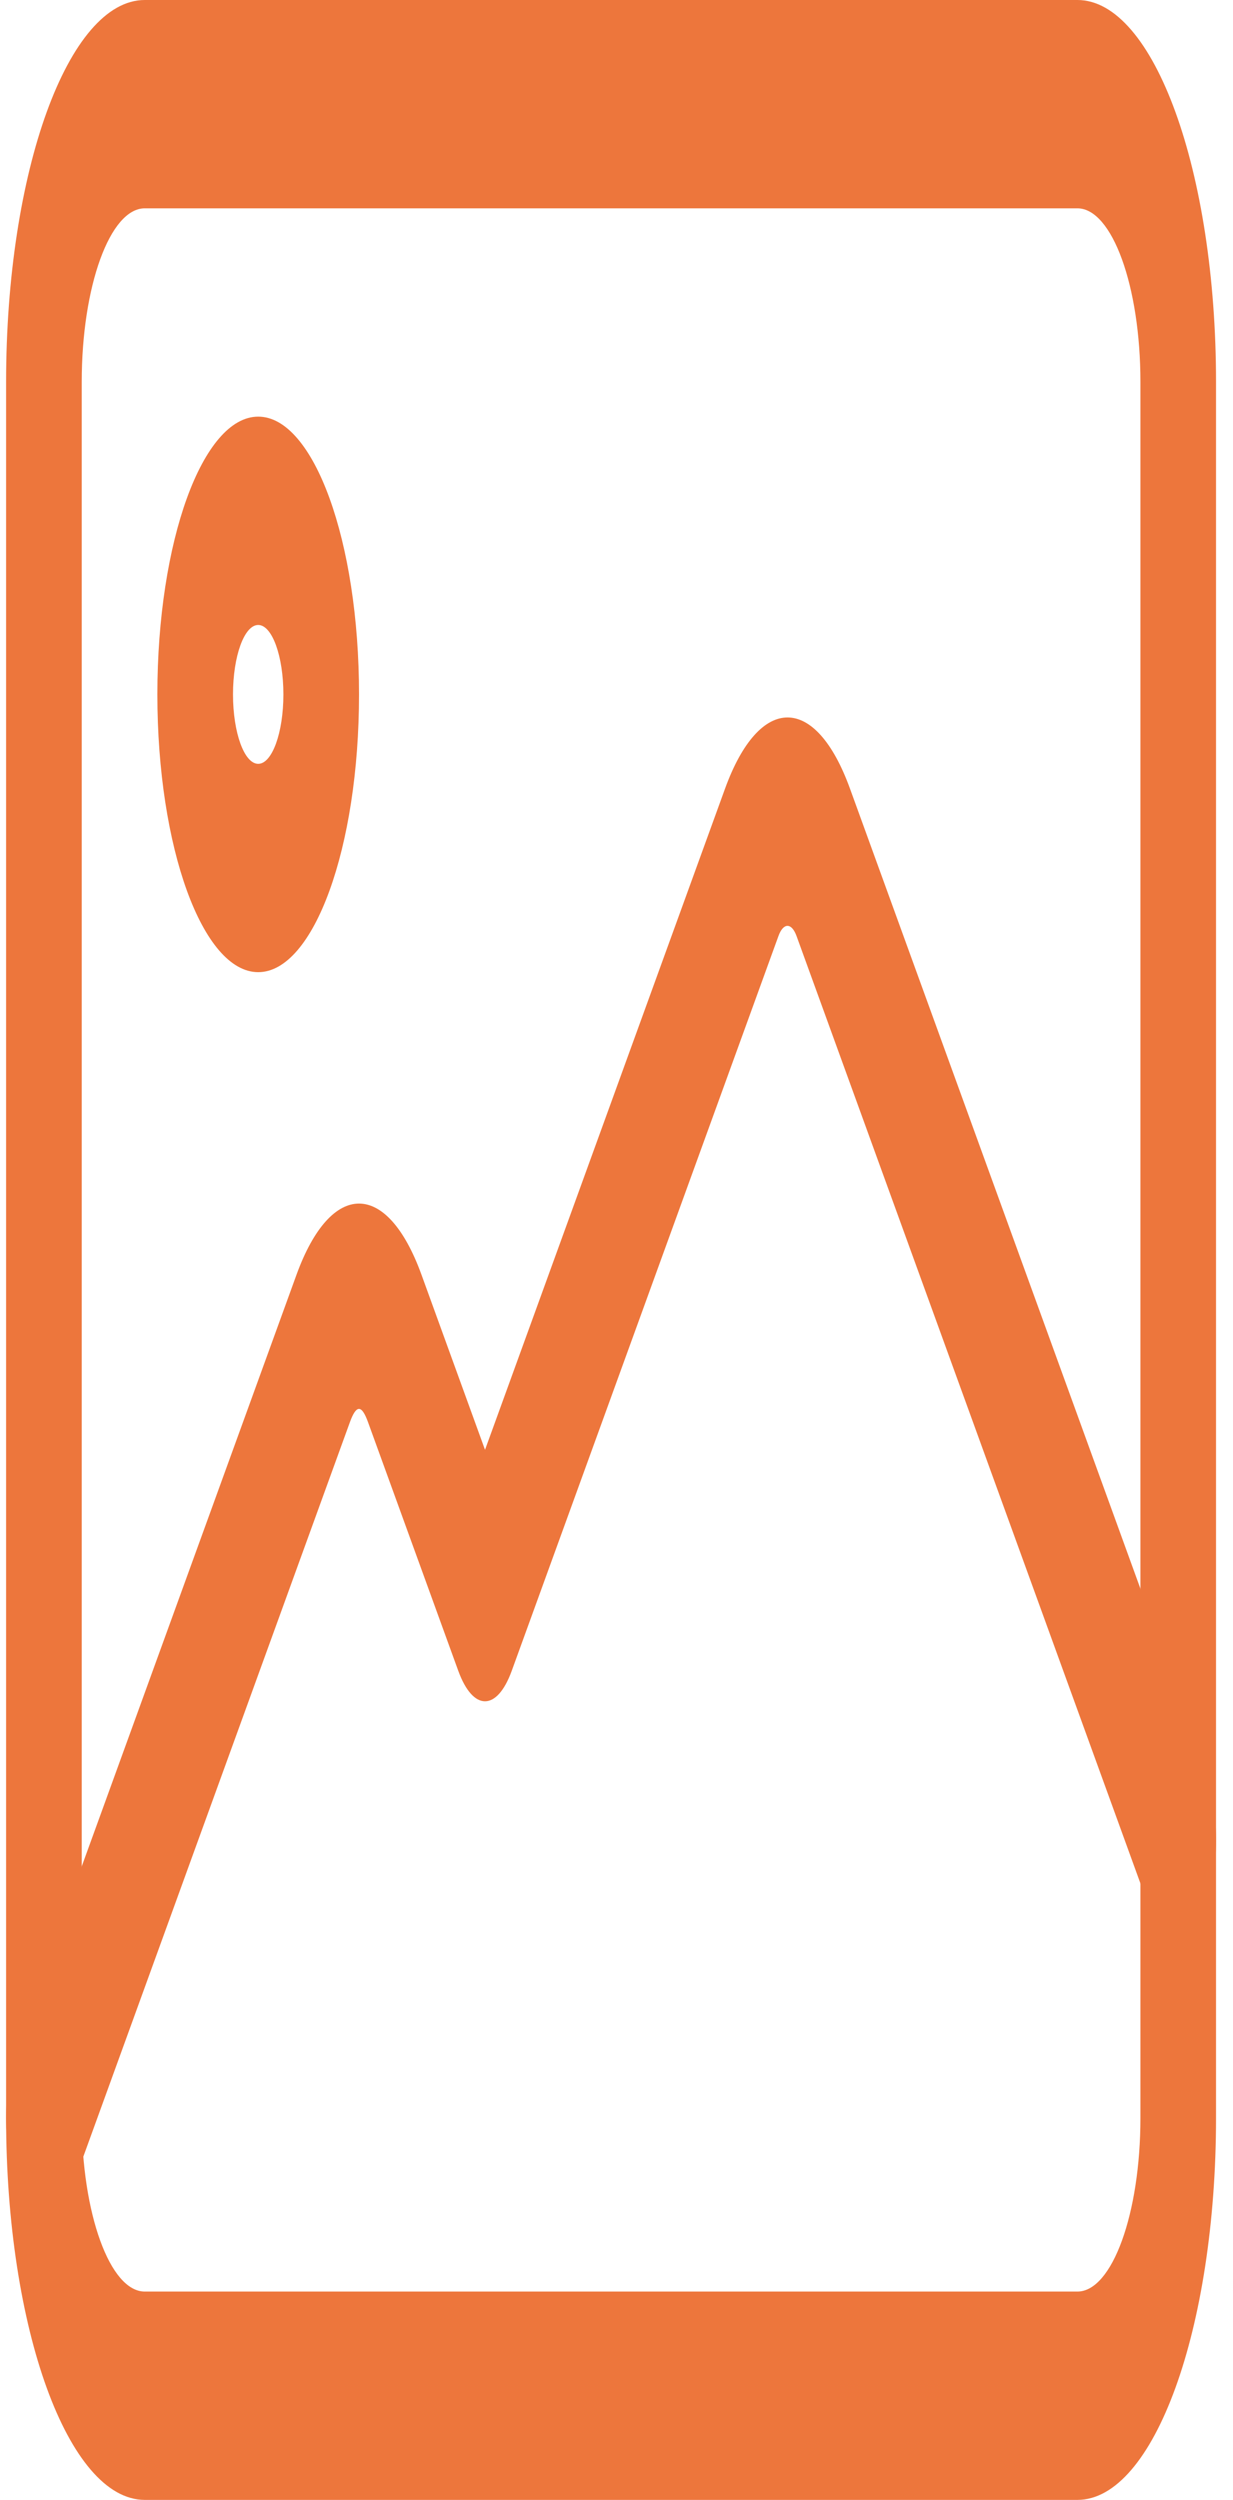
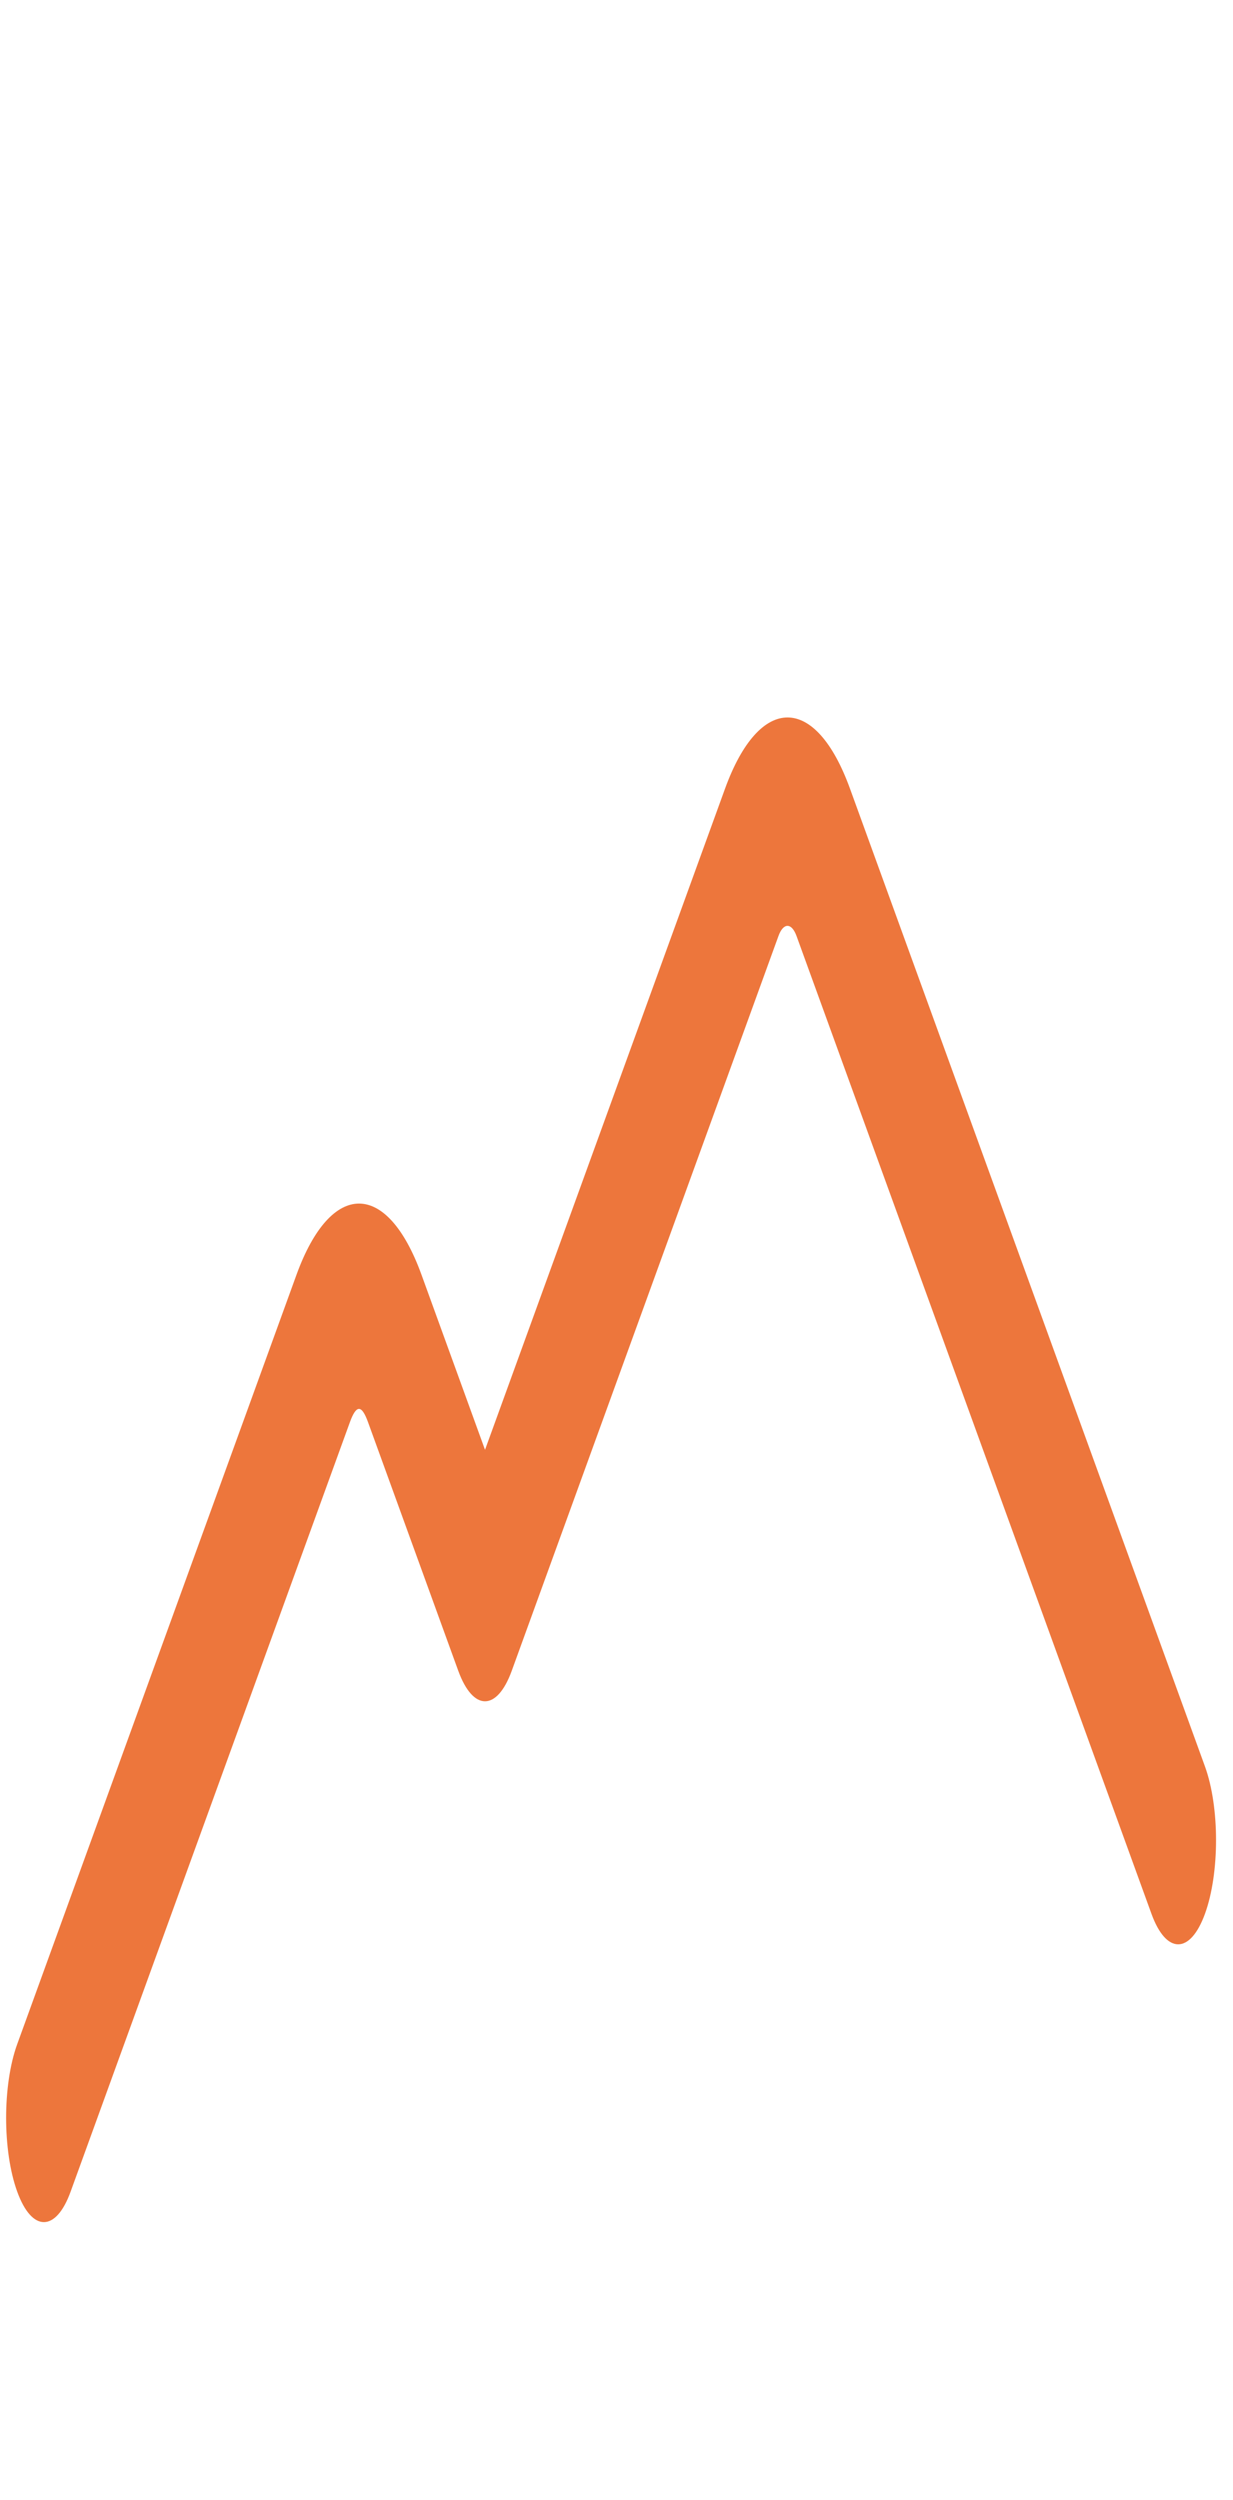
<svg xmlns="http://www.w3.org/2000/svg" width="38" height="77" viewBox="0 0 38 77" fill="none">
-   <path d="M33.205 77H4.461C2.104 77 0.188 71.725 0.188 65.236V11.764C0.188 5.275 2.104 0 4.461 0H33.205C35.562 0 37.477 5.275 37.477 11.764V65.236C37.477 71.725 35.562 77 33.205 77ZM4.461 6.417C3.391 6.417 2.519 8.817 2.519 11.764V65.236C2.519 68.183 3.391 70.583 4.461 70.583H33.205C34.275 70.583 35.147 68.183 35.147 65.236V11.764C35.147 8.817 34.275 6.417 33.205 6.417H4.461Z" fill="#ED763C" />
-   <path d="M7.958 29.944C6.244 29.944 4.85 26.108 4.85 21.389C4.85 16.671 6.244 12.833 7.958 12.833C9.671 12.833 11.065 16.671 11.065 21.389C11.065 26.108 9.671 29.944 7.958 29.944ZM7.958 19.25C7.529 19.25 7.181 20.208 7.181 21.389C7.181 22.57 7.529 23.527 7.958 23.527C8.386 23.527 8.734 22.57 8.734 21.389C8.734 20.208 8.386 19.25 7.958 19.25Z" fill="#ED763C" />
  <path d="M1.353 68.444C1.055 68.444 0.757 68.132 0.53 67.504C0.075 66.25 0.075 64.218 0.53 62.964L9.137 39.266C10.2 36.34 11.93 36.34 12.991 39.266L14.948 44.656L22.344 24.294C23.407 21.367 25.136 21.367 26.197 24.294L37.136 54.409C37.591 55.663 37.591 57.694 37.136 58.948C36.68 60.201 35.942 60.201 35.487 58.948L24.549 28.832C24.397 28.413 24.142 28.413 23.991 28.832L15.772 51.462C15.317 52.715 14.579 52.715 14.123 51.462L11.342 43.804C11.145 43.261 10.982 43.261 10.784 43.804L2.177 67.504C1.95 68.132 1.652 68.444 1.353 68.444Z" fill="#ED763C" />
</svg>